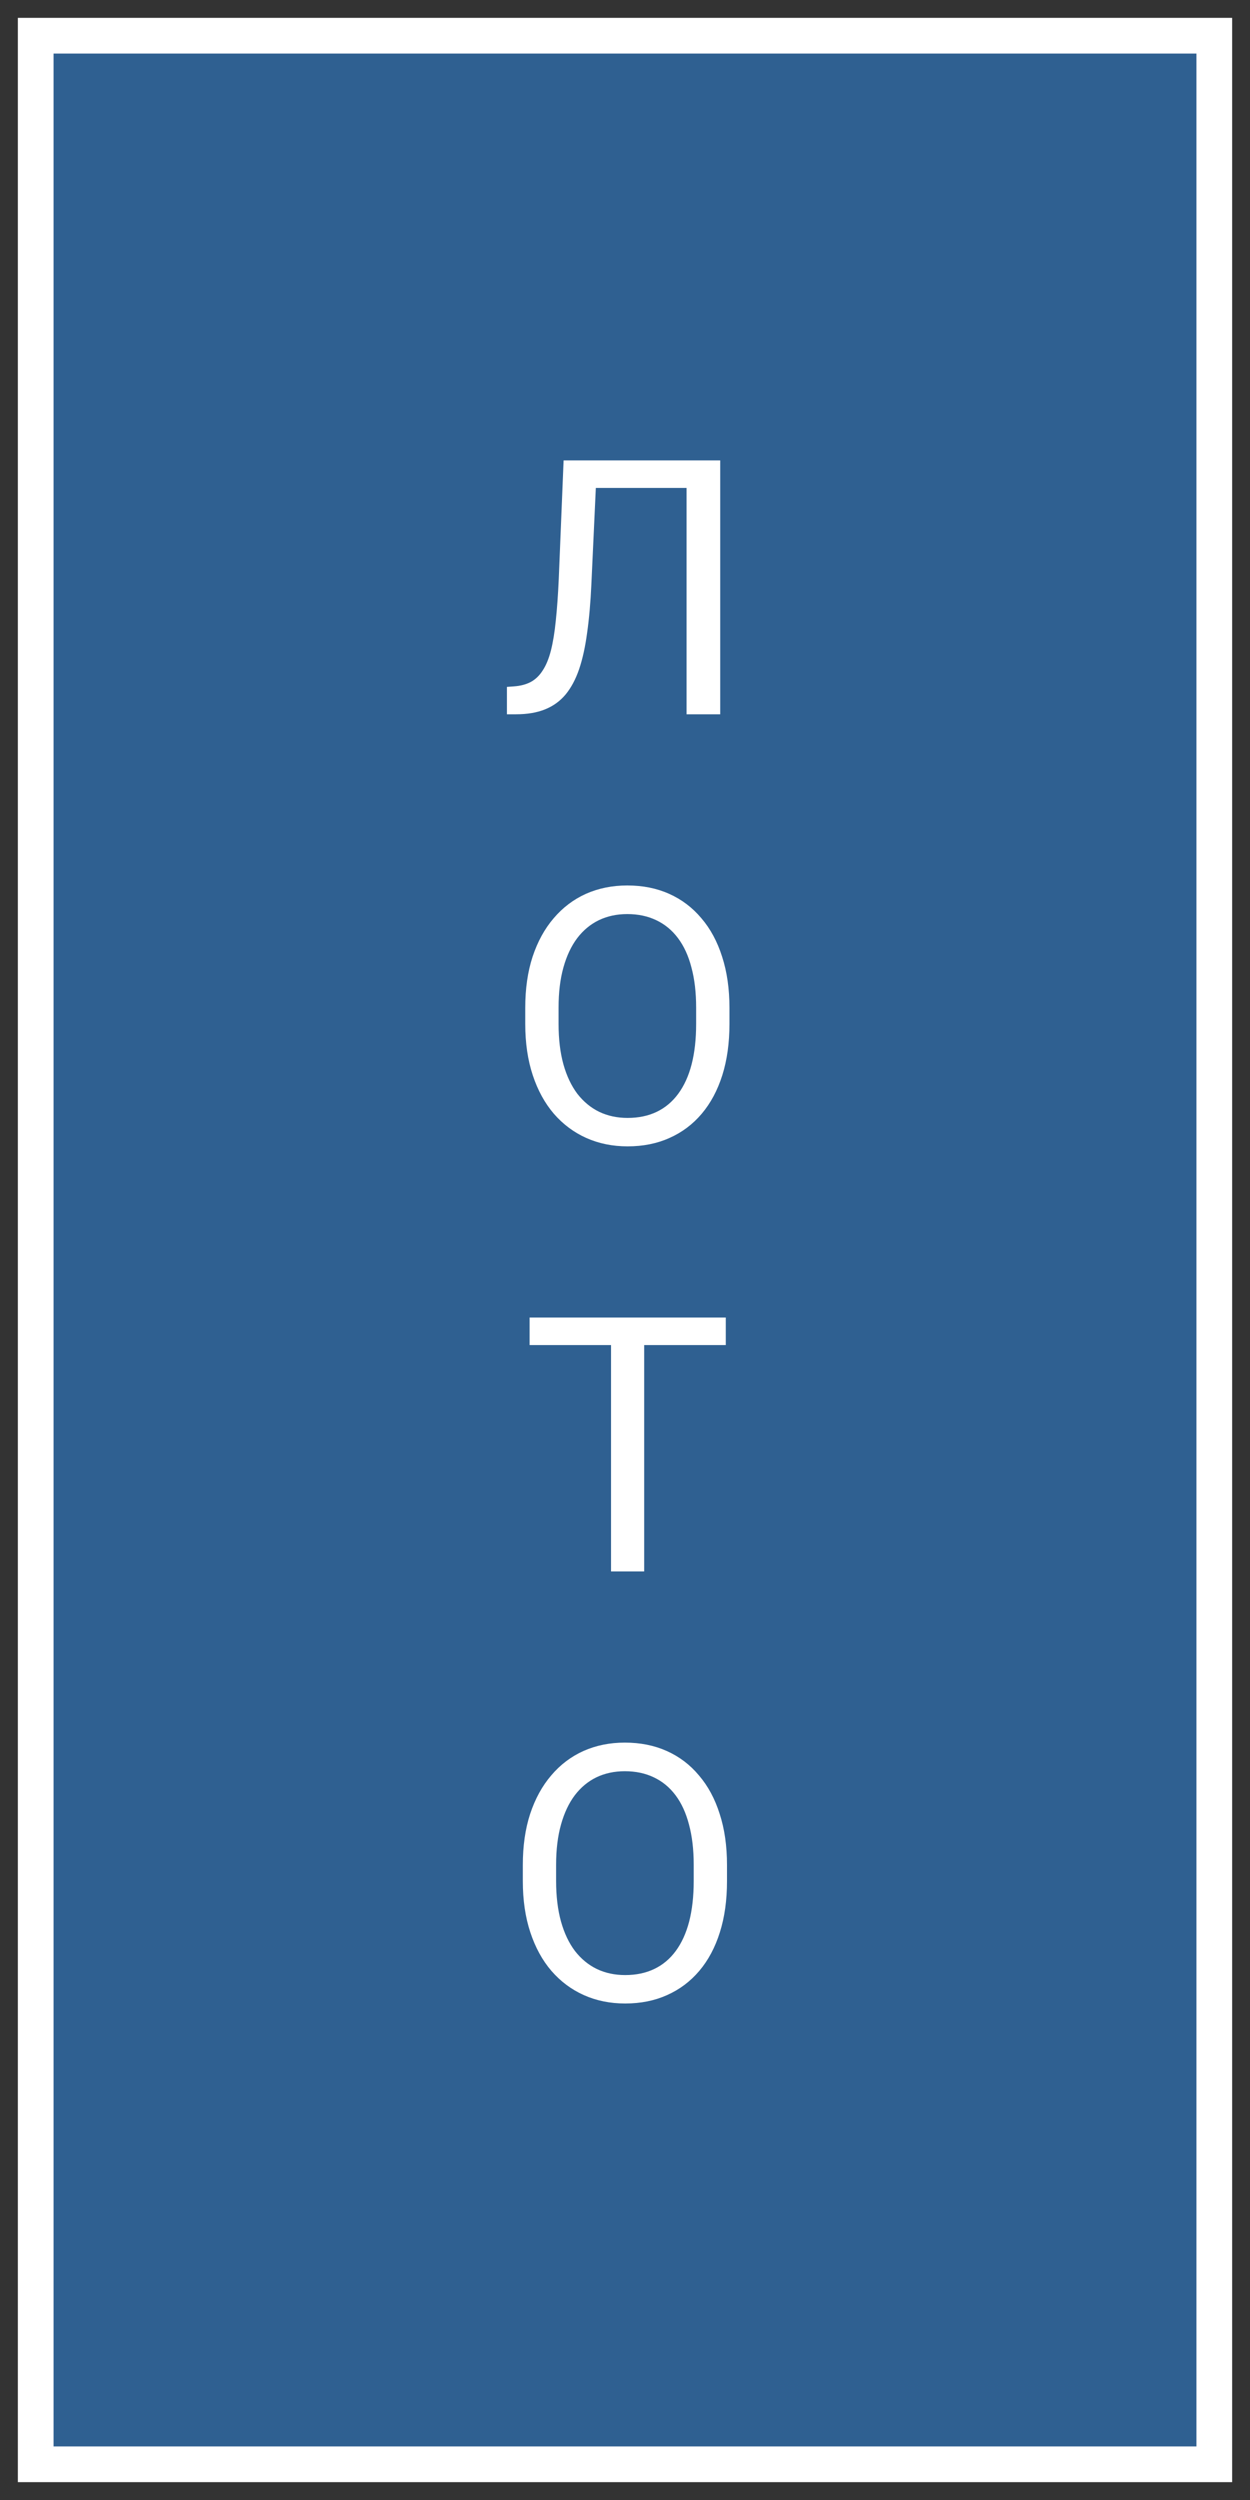
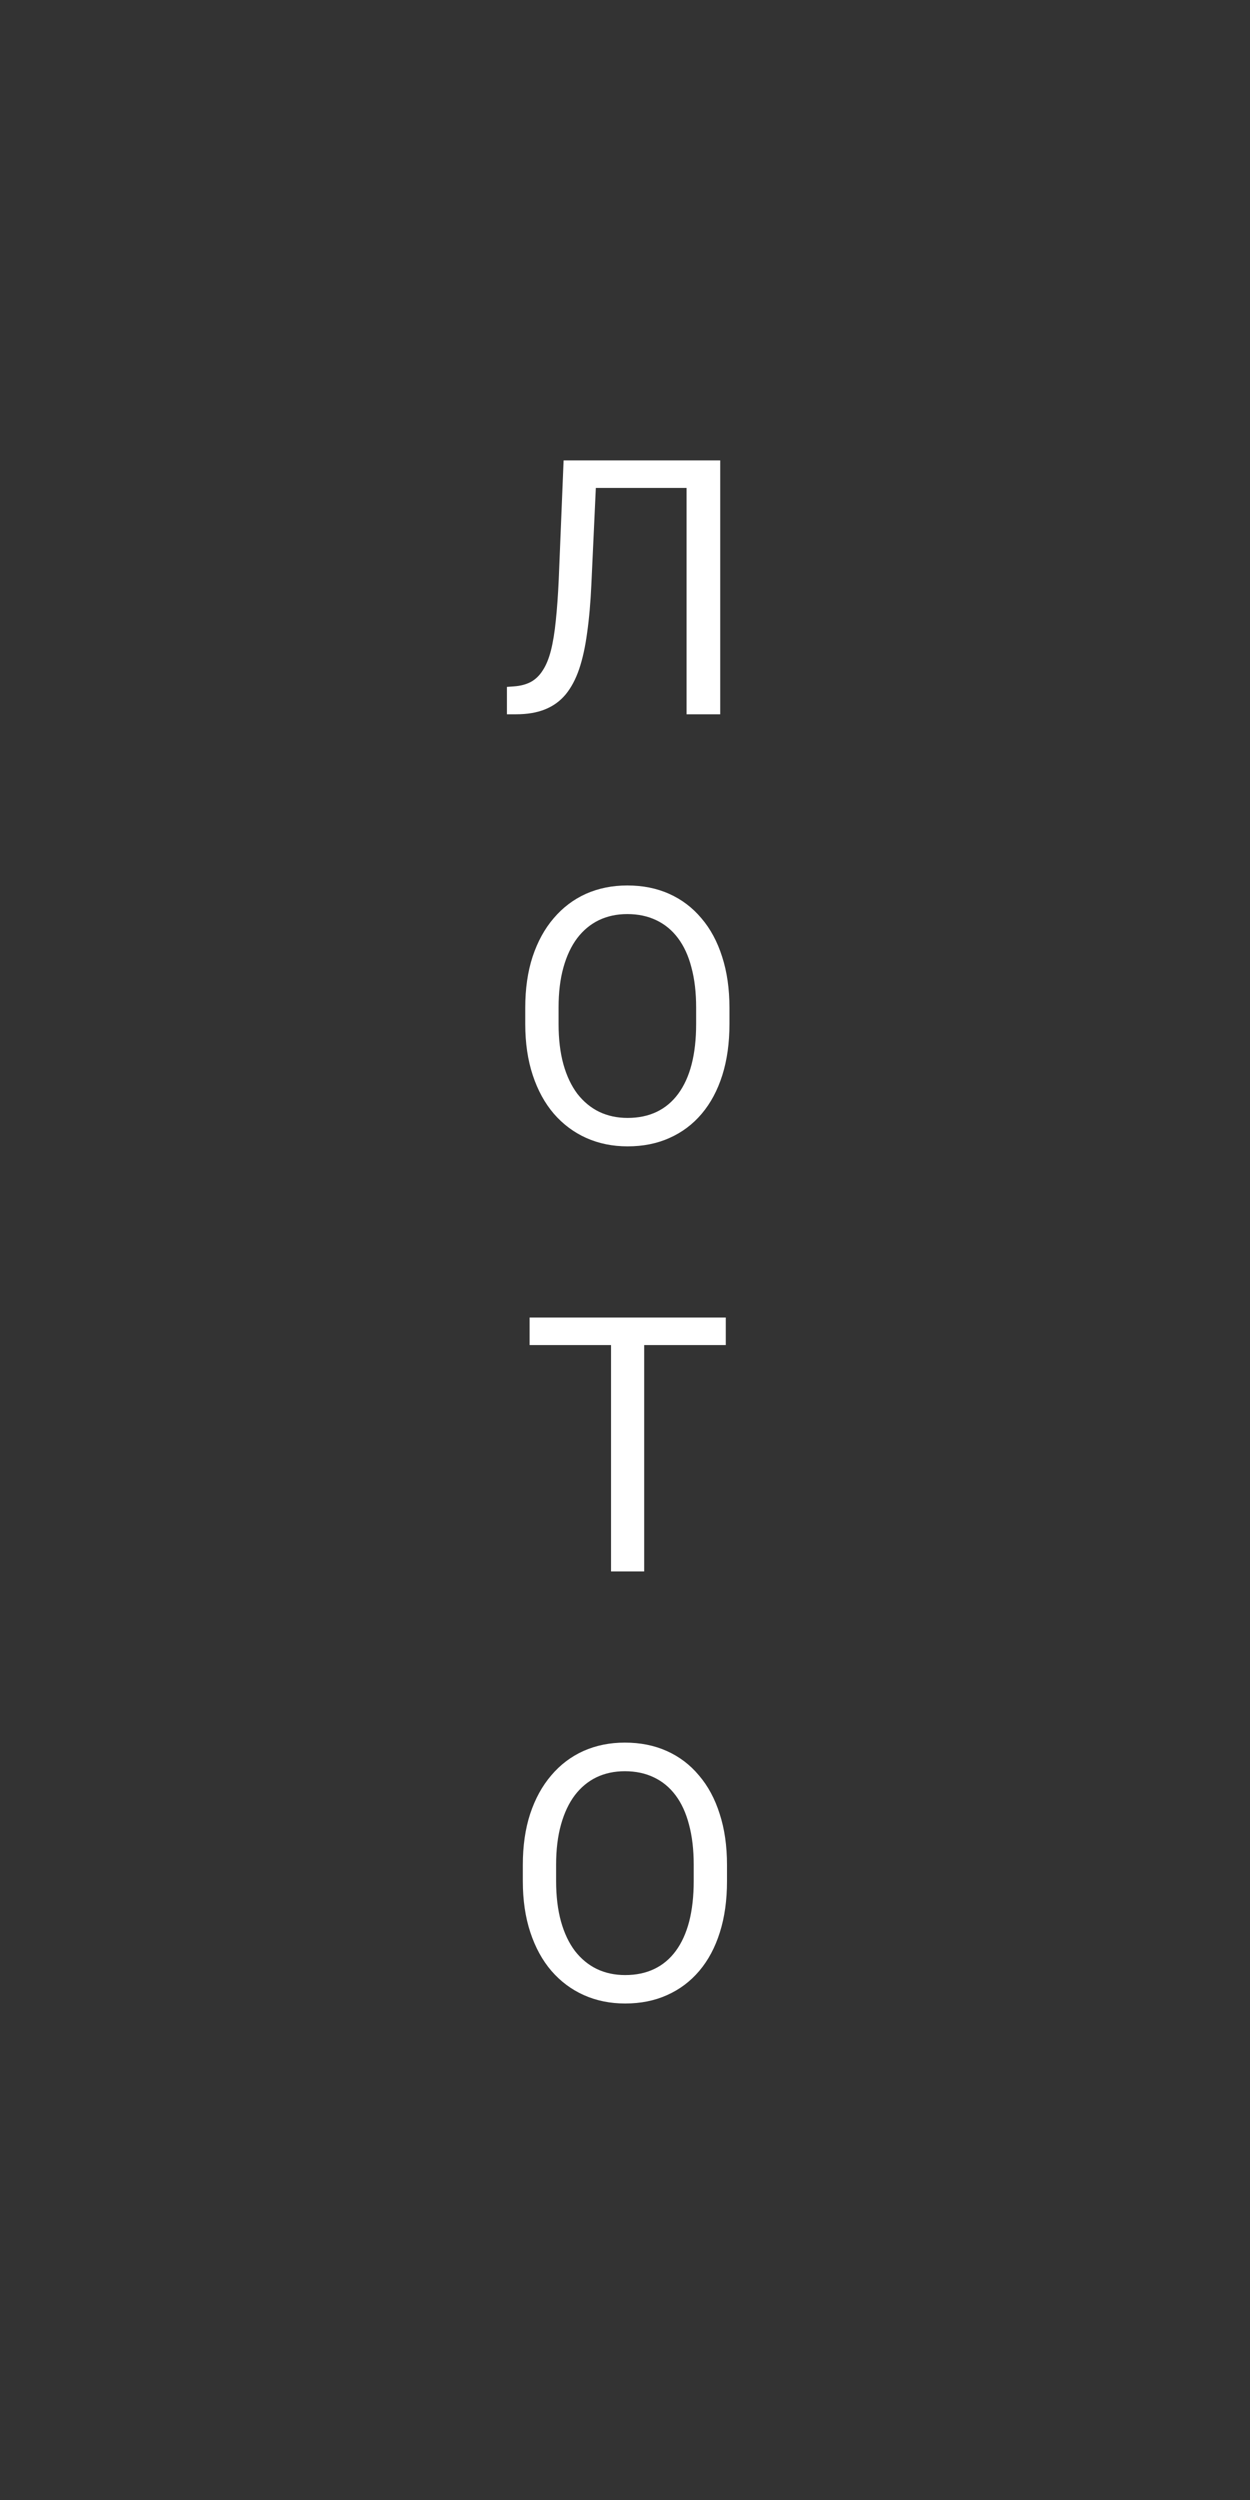
<svg xmlns="http://www.w3.org/2000/svg" width="35" height="70" viewBox="0 0 35 70" fill="none">
  <rect x="0" y="0" width="35" height="70" fill="#333333" stroke="none" />
-   <path d="M34 1H1V69H34V1Z" fill="#2F6091" stroke="white" />
  <path d="M19.355 12.891V13.662H16.104V12.891H19.355ZM20.166 12.891V20H19.224V12.891H20.166ZM15.781 12.891H16.719L16.558 16.372C16.535 16.873 16.496 17.321 16.44 17.715C16.388 18.105 16.314 18.446 16.216 18.735C16.118 19.022 15.991 19.259 15.835 19.448C15.679 19.634 15.487 19.772 15.259 19.863C15.034 19.954 14.764 20 14.448 20H14.194V19.233L14.39 19.219C14.572 19.206 14.728 19.165 14.858 19.097C14.992 19.025 15.104 18.918 15.195 18.774C15.29 18.631 15.366 18.446 15.425 18.218C15.483 17.99 15.529 17.712 15.562 17.383C15.597 17.051 15.625 16.663 15.645 16.221L15.781 12.891ZM20.425 28.221V28.67C20.425 29.204 20.358 29.682 20.225 30.105C20.091 30.529 19.899 30.888 19.648 31.185C19.398 31.481 19.097 31.707 18.745 31.863C18.397 32.02 18.006 32.098 17.573 32.098C17.153 32.098 16.768 32.02 16.416 31.863C16.068 31.707 15.765 31.481 15.508 31.185C15.254 30.888 15.057 30.529 14.917 30.105C14.777 29.682 14.707 29.204 14.707 28.67V28.221C14.707 27.687 14.775 27.21 14.912 26.79C15.052 26.367 15.249 26.007 15.503 25.711C15.757 25.412 16.058 25.184 16.406 25.027C16.758 24.871 17.144 24.793 17.564 24.793C17.996 24.793 18.387 24.871 18.735 25.027C19.087 25.184 19.388 25.412 19.639 25.711C19.893 26.007 20.086 26.367 20.22 26.79C20.356 27.21 20.425 27.687 20.425 28.221ZM19.492 28.67V28.211C19.492 27.788 19.448 27.413 19.36 27.088C19.276 26.762 19.15 26.489 18.984 26.268C18.818 26.046 18.615 25.879 18.374 25.765C18.136 25.651 17.866 25.594 17.564 25.594C17.27 25.594 17.005 25.651 16.768 25.765C16.533 25.879 16.331 26.046 16.162 26.268C15.996 26.489 15.867 26.762 15.776 27.088C15.685 27.413 15.64 27.788 15.64 28.211V28.67C15.64 29.096 15.685 29.474 15.776 29.803C15.867 30.128 15.998 30.403 16.167 30.628C16.34 30.849 16.543 31.017 16.777 31.131C17.015 31.245 17.28 31.302 17.573 31.302C17.879 31.302 18.151 31.245 18.389 31.131C18.626 31.017 18.826 30.849 18.989 30.628C19.155 30.403 19.281 30.128 19.365 29.803C19.45 29.474 19.492 29.096 19.492 28.67ZM18.037 36.891V44H17.109V36.891H18.037ZM20.322 36.891V37.662H14.829V36.891H20.322ZM20.356 52.221V52.67C20.356 53.204 20.29 53.682 20.156 54.105C20.023 54.529 19.831 54.888 19.58 55.185C19.329 55.481 19.028 55.707 18.677 55.863C18.328 56.02 17.938 56.098 17.505 56.098C17.085 56.098 16.699 56.02 16.348 55.863C15.999 55.707 15.697 55.481 15.44 55.185C15.185 54.888 14.989 54.529 14.849 54.105C14.709 53.682 14.639 53.204 14.639 52.67V52.221C14.639 51.687 14.707 51.21 14.844 50.79C14.984 50.367 15.181 50.007 15.435 49.711C15.688 49.411 15.99 49.184 16.338 49.027C16.689 48.871 17.075 48.793 17.495 48.793C17.928 48.793 18.319 48.871 18.667 49.027C19.019 49.184 19.32 49.411 19.57 49.711C19.824 50.007 20.018 50.367 20.151 50.79C20.288 51.21 20.356 51.687 20.356 52.221ZM19.424 52.67V52.211C19.424 51.788 19.38 51.413 19.292 51.088C19.207 50.762 19.082 50.489 18.916 50.268C18.75 50.046 18.547 49.879 18.306 49.765C18.068 49.651 17.798 49.594 17.495 49.594C17.202 49.594 16.937 49.651 16.699 49.765C16.465 49.879 16.263 50.046 16.094 50.268C15.928 50.489 15.799 50.762 15.708 51.088C15.617 51.413 15.571 51.788 15.571 52.211V52.67C15.571 53.096 15.617 53.474 15.708 53.803C15.799 54.128 15.929 54.403 16.099 54.628C16.271 54.849 16.475 55.017 16.709 55.131C16.947 55.245 17.212 55.302 17.505 55.302C17.811 55.302 18.083 55.245 18.32 55.131C18.558 55.017 18.758 54.849 18.921 54.628C19.087 54.403 19.212 54.128 19.297 53.803C19.381 53.474 19.424 53.096 19.424 52.67Z" fill="white" />
</svg>